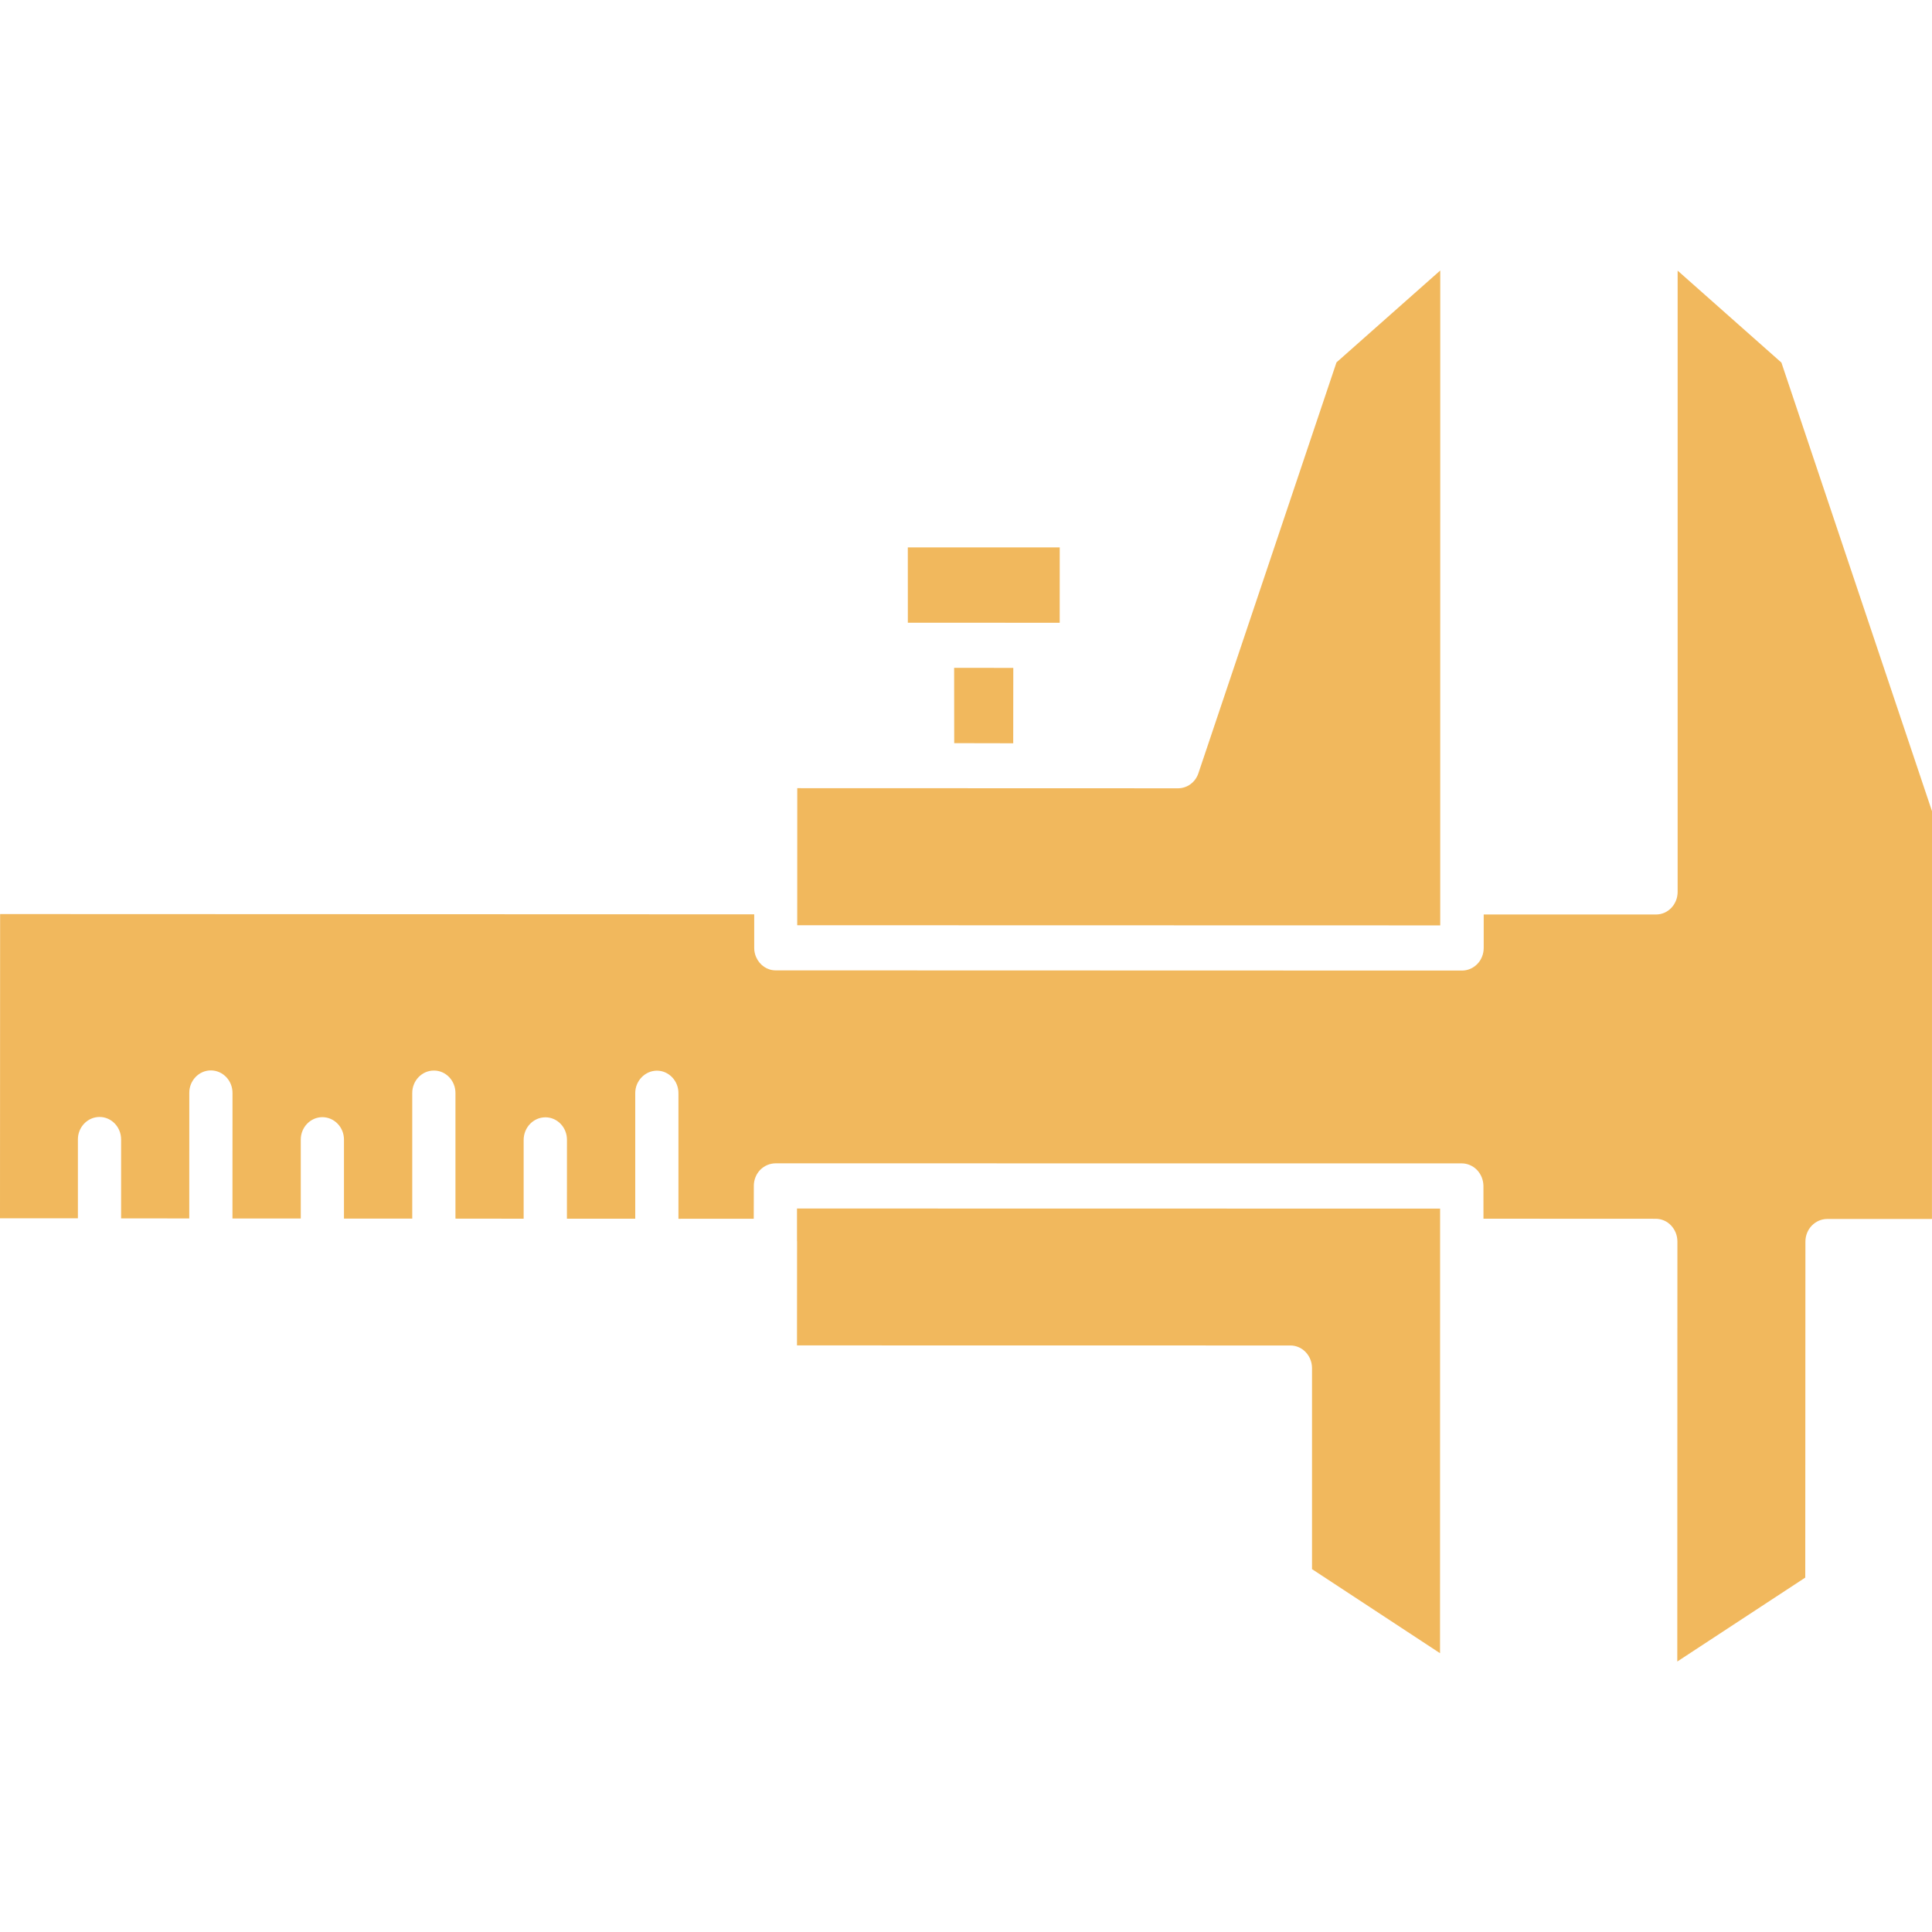
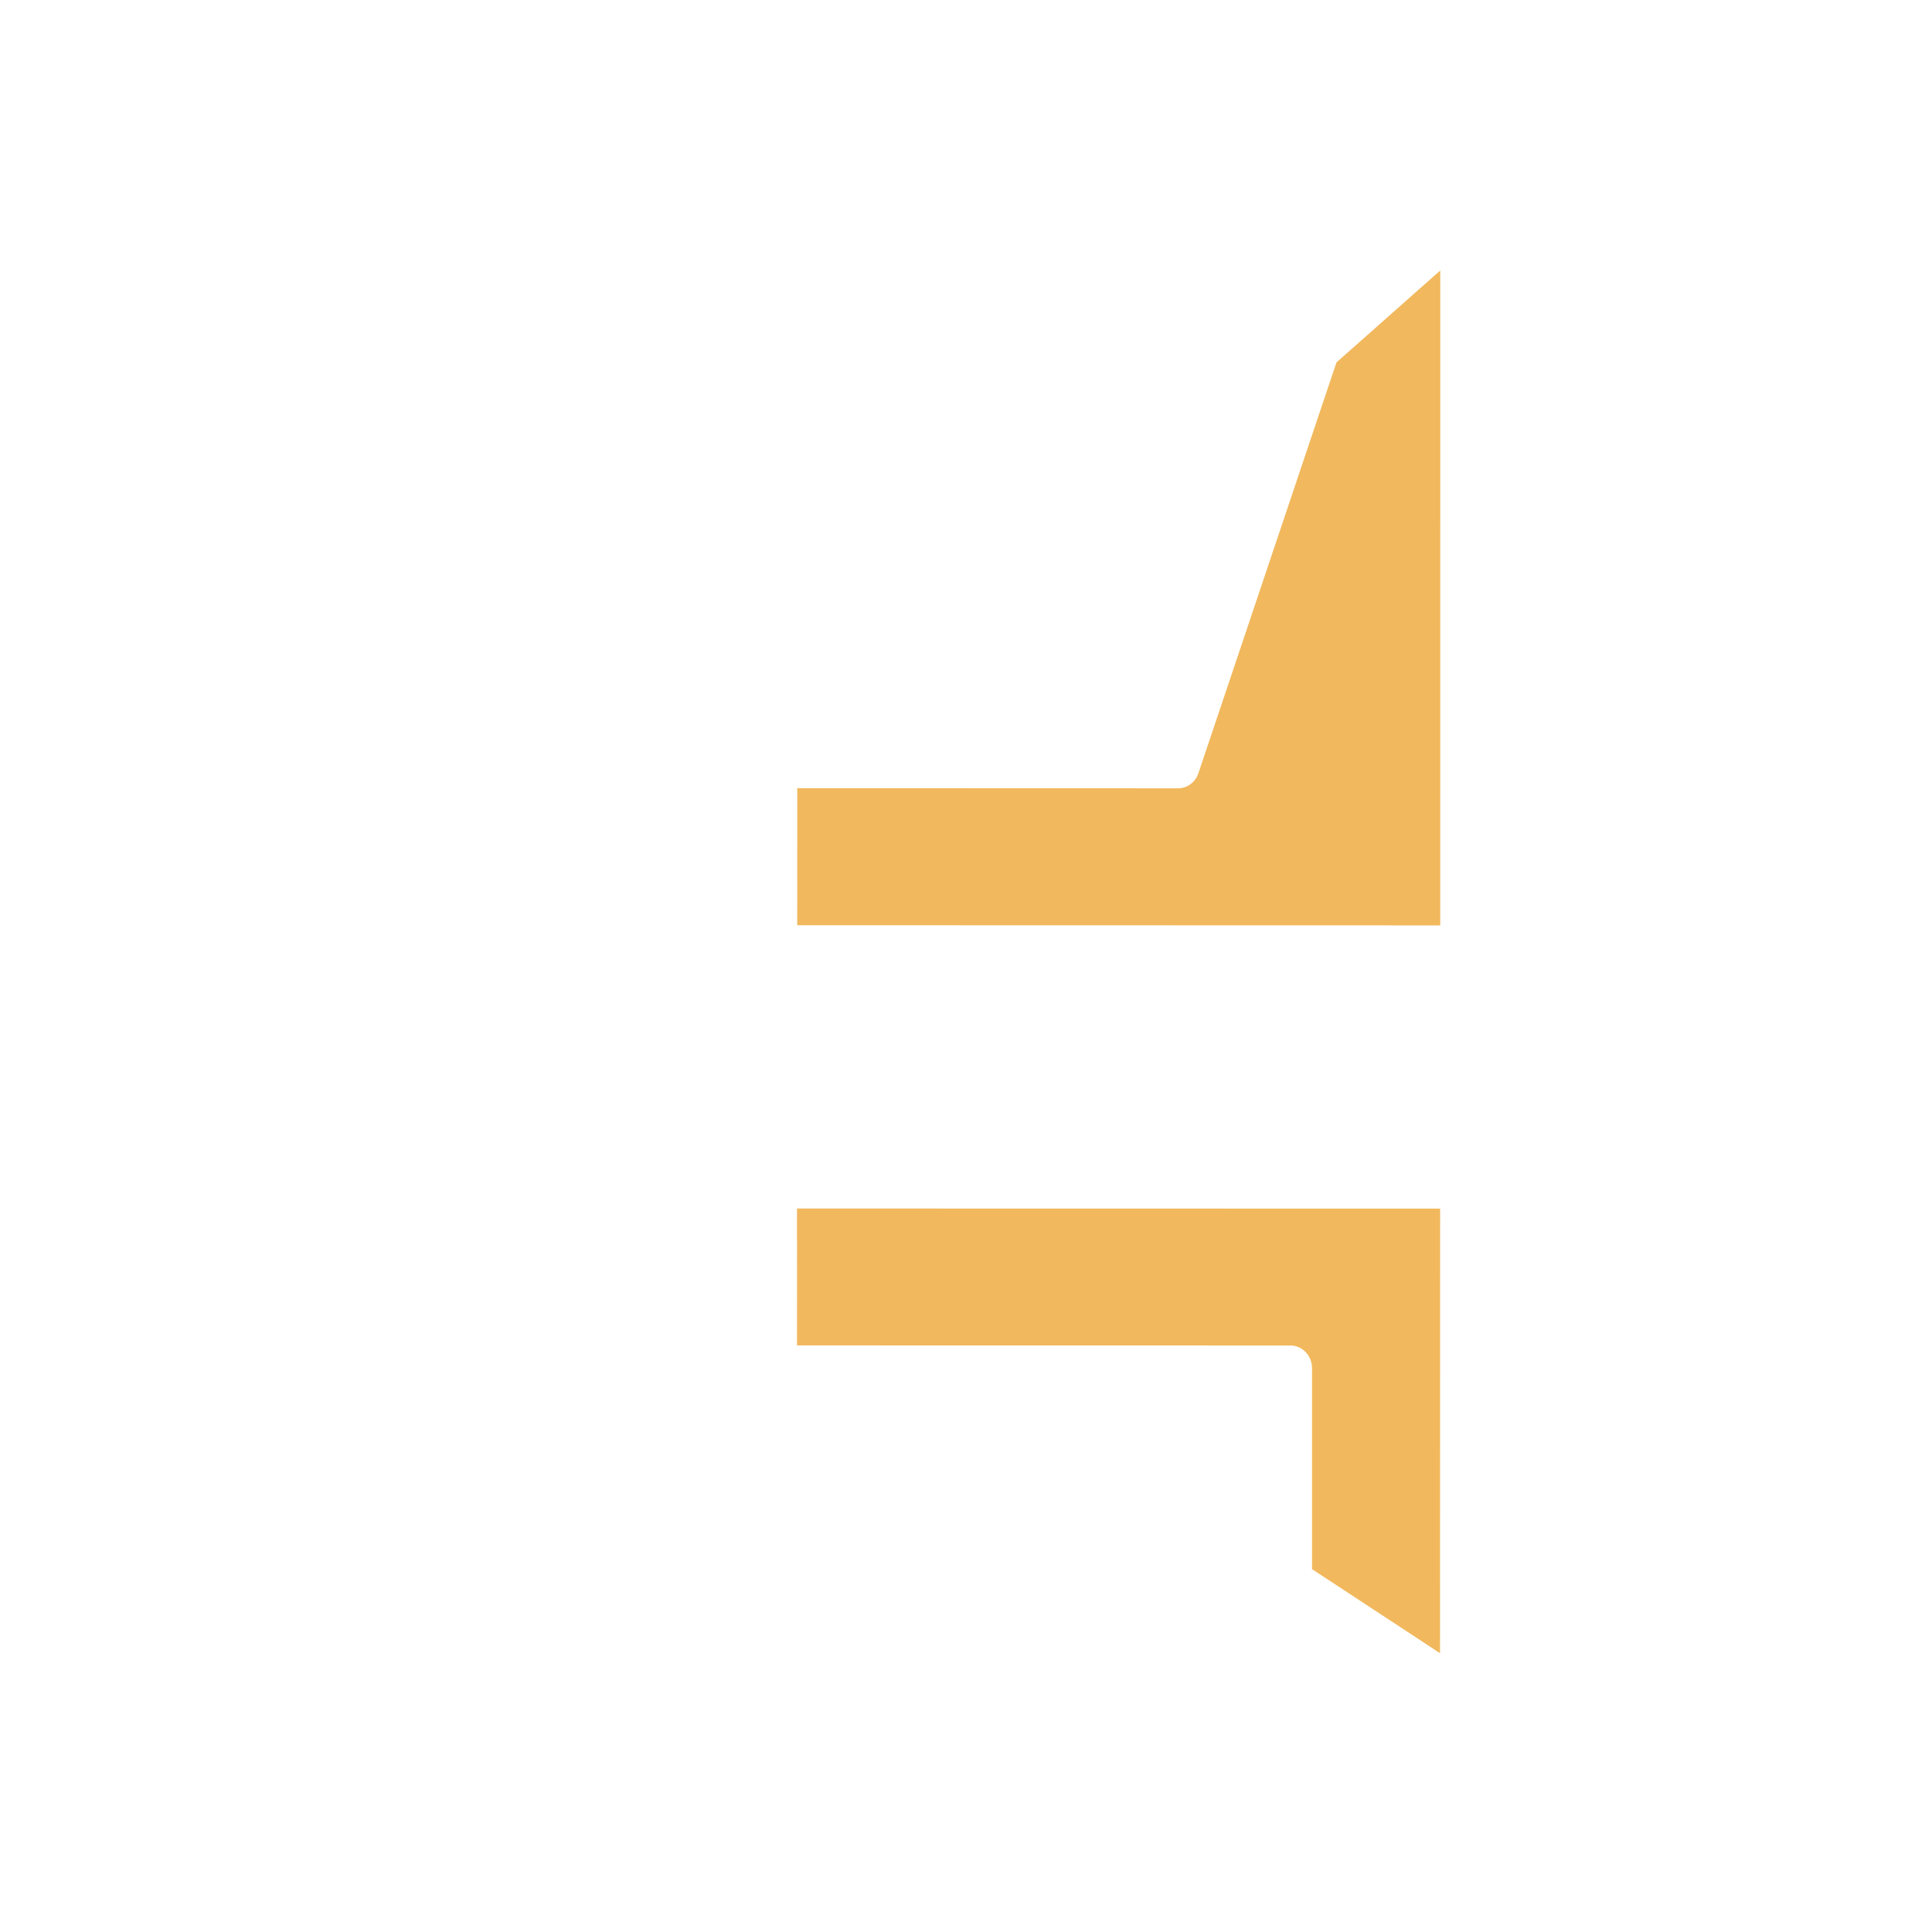
<svg xmlns="http://www.w3.org/2000/svg" width="50" height="50" viewBox="0 0 50 50" fill="none">
-   <path d="M27.425 16.117L23.495 16.116L23.494 14.167L27.426 14.167L27.425 16.117Z" fill="#F1B85D" />
-   <path d="M26.222 19.236L24.695 19.233L24.693 17.284L26.224 17.285L26.222 19.236Z" fill="#F1B85D" />
  <path d="M37.268 42.785L33.955 40.609L33.955 35.405C33.954 35.25 33.896 35.103 33.79 34.992C33.687 34.883 33.542 34.82 33.392 34.821L20.626 34.819L20.628 32.123L20.626 32.12L20.626 31.276L37.27 31.279L37.268 42.785Z" fill="#F1B85D" />
  <path d="M37.273 23.949L20.632 23.945L20.633 20.398L30.486 20.401C30.724 20.402 30.938 20.245 31.015 20.01L34.588 9.379L37.274 7L37.273 23.949Z" fill="#F1B85D" />
-   <path d="M43.408 43L43.411 32.128C43.41 31.972 43.352 31.826 43.246 31.714C43.141 31.602 42.998 31.543 42.851 31.542L38.392 31.54L38.391 30.694C38.39 30.538 38.331 30.392 38.226 30.28C38.122 30.171 37.977 30.109 37.831 30.108L20.07 30.107C19.921 30.108 19.78 30.169 19.672 30.278C19.568 30.386 19.508 30.537 19.509 30.692L19.507 31.541L17.558 31.542L17.558 28.292C17.559 27.969 17.306 27.708 17 27.709C16.694 27.71 16.439 27.972 16.44 28.29L16.44 31.54L14.672 31.54L14.673 29.499C14.674 29.175 14.421 28.915 14.115 28.916C13.804 28.916 13.554 29.178 13.552 29.499L13.552 31.54L11.787 31.538L11.787 28.288C11.788 27.965 11.535 27.704 11.229 27.706C10.919 27.705 10.668 27.968 10.669 28.287L10.669 31.537L8.902 31.537L8.902 29.495C8.903 29.172 8.652 28.914 8.344 28.912C8.034 28.912 7.783 29.175 7.784 29.494L7.784 31.535L6.016 31.535L6.017 28.285C6.017 27.962 5.766 27.704 5.458 27.702C5.148 27.702 4.897 27.965 4.899 28.283L4.898 31.533L3.134 31.532L3.134 29.49C3.135 29.167 2.882 28.906 2.576 28.907C2.266 28.907 2.015 29.17 2.016 29.488L2.016 31.53L0 31.529L0.003 23.656L19.519 23.663L19.519 24.53C19.518 24.618 19.538 24.703 19.572 24.778C19.662 24.977 19.855 25.115 20.077 25.113L37.836 25.118C37.986 25.118 38.126 25.057 38.234 24.947C38.339 24.839 38.398 24.688 38.398 24.533L38.398 23.666L42.857 23.667C43.167 23.668 43.415 23.406 43.417 23.086L43.417 7.004L46.103 9.384L50 20.994L49.999 31.546L47.286 31.547C47.137 31.548 46.997 31.609 46.889 31.719C46.784 31.827 46.724 31.978 46.724 32.13L46.72 40.828L43.408 43Z" fill="#F1B85D" />
</svg>